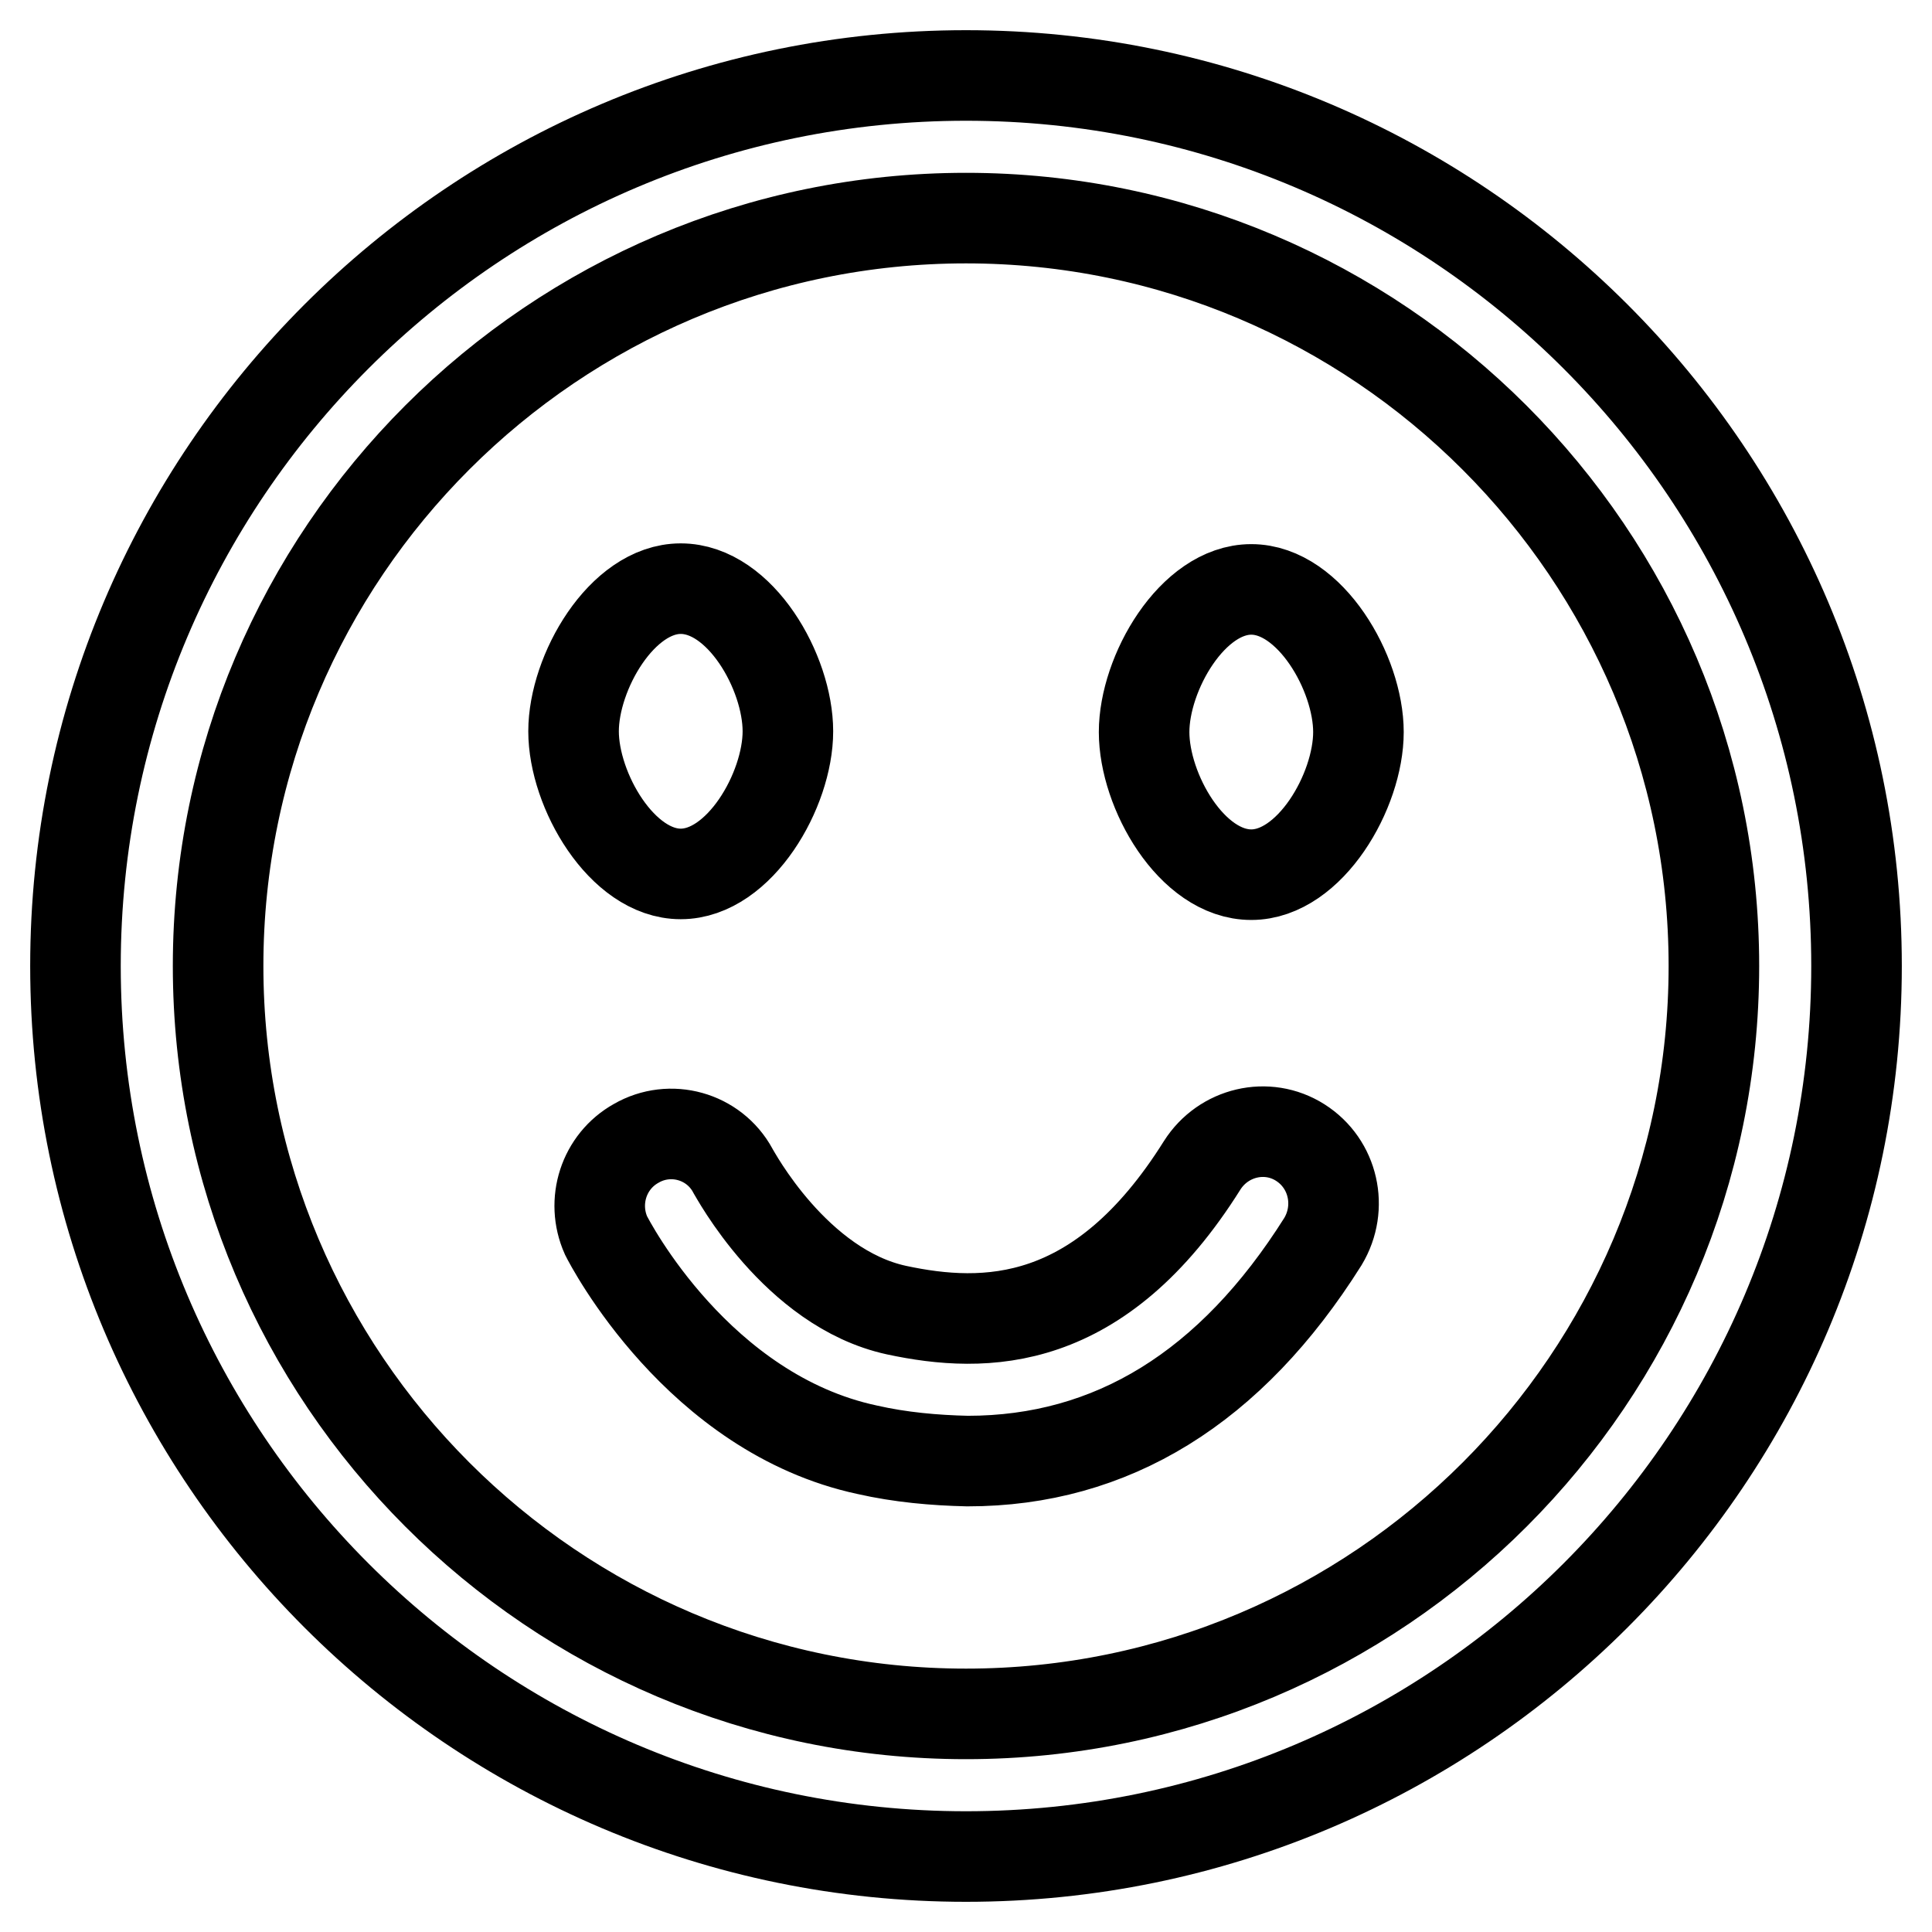
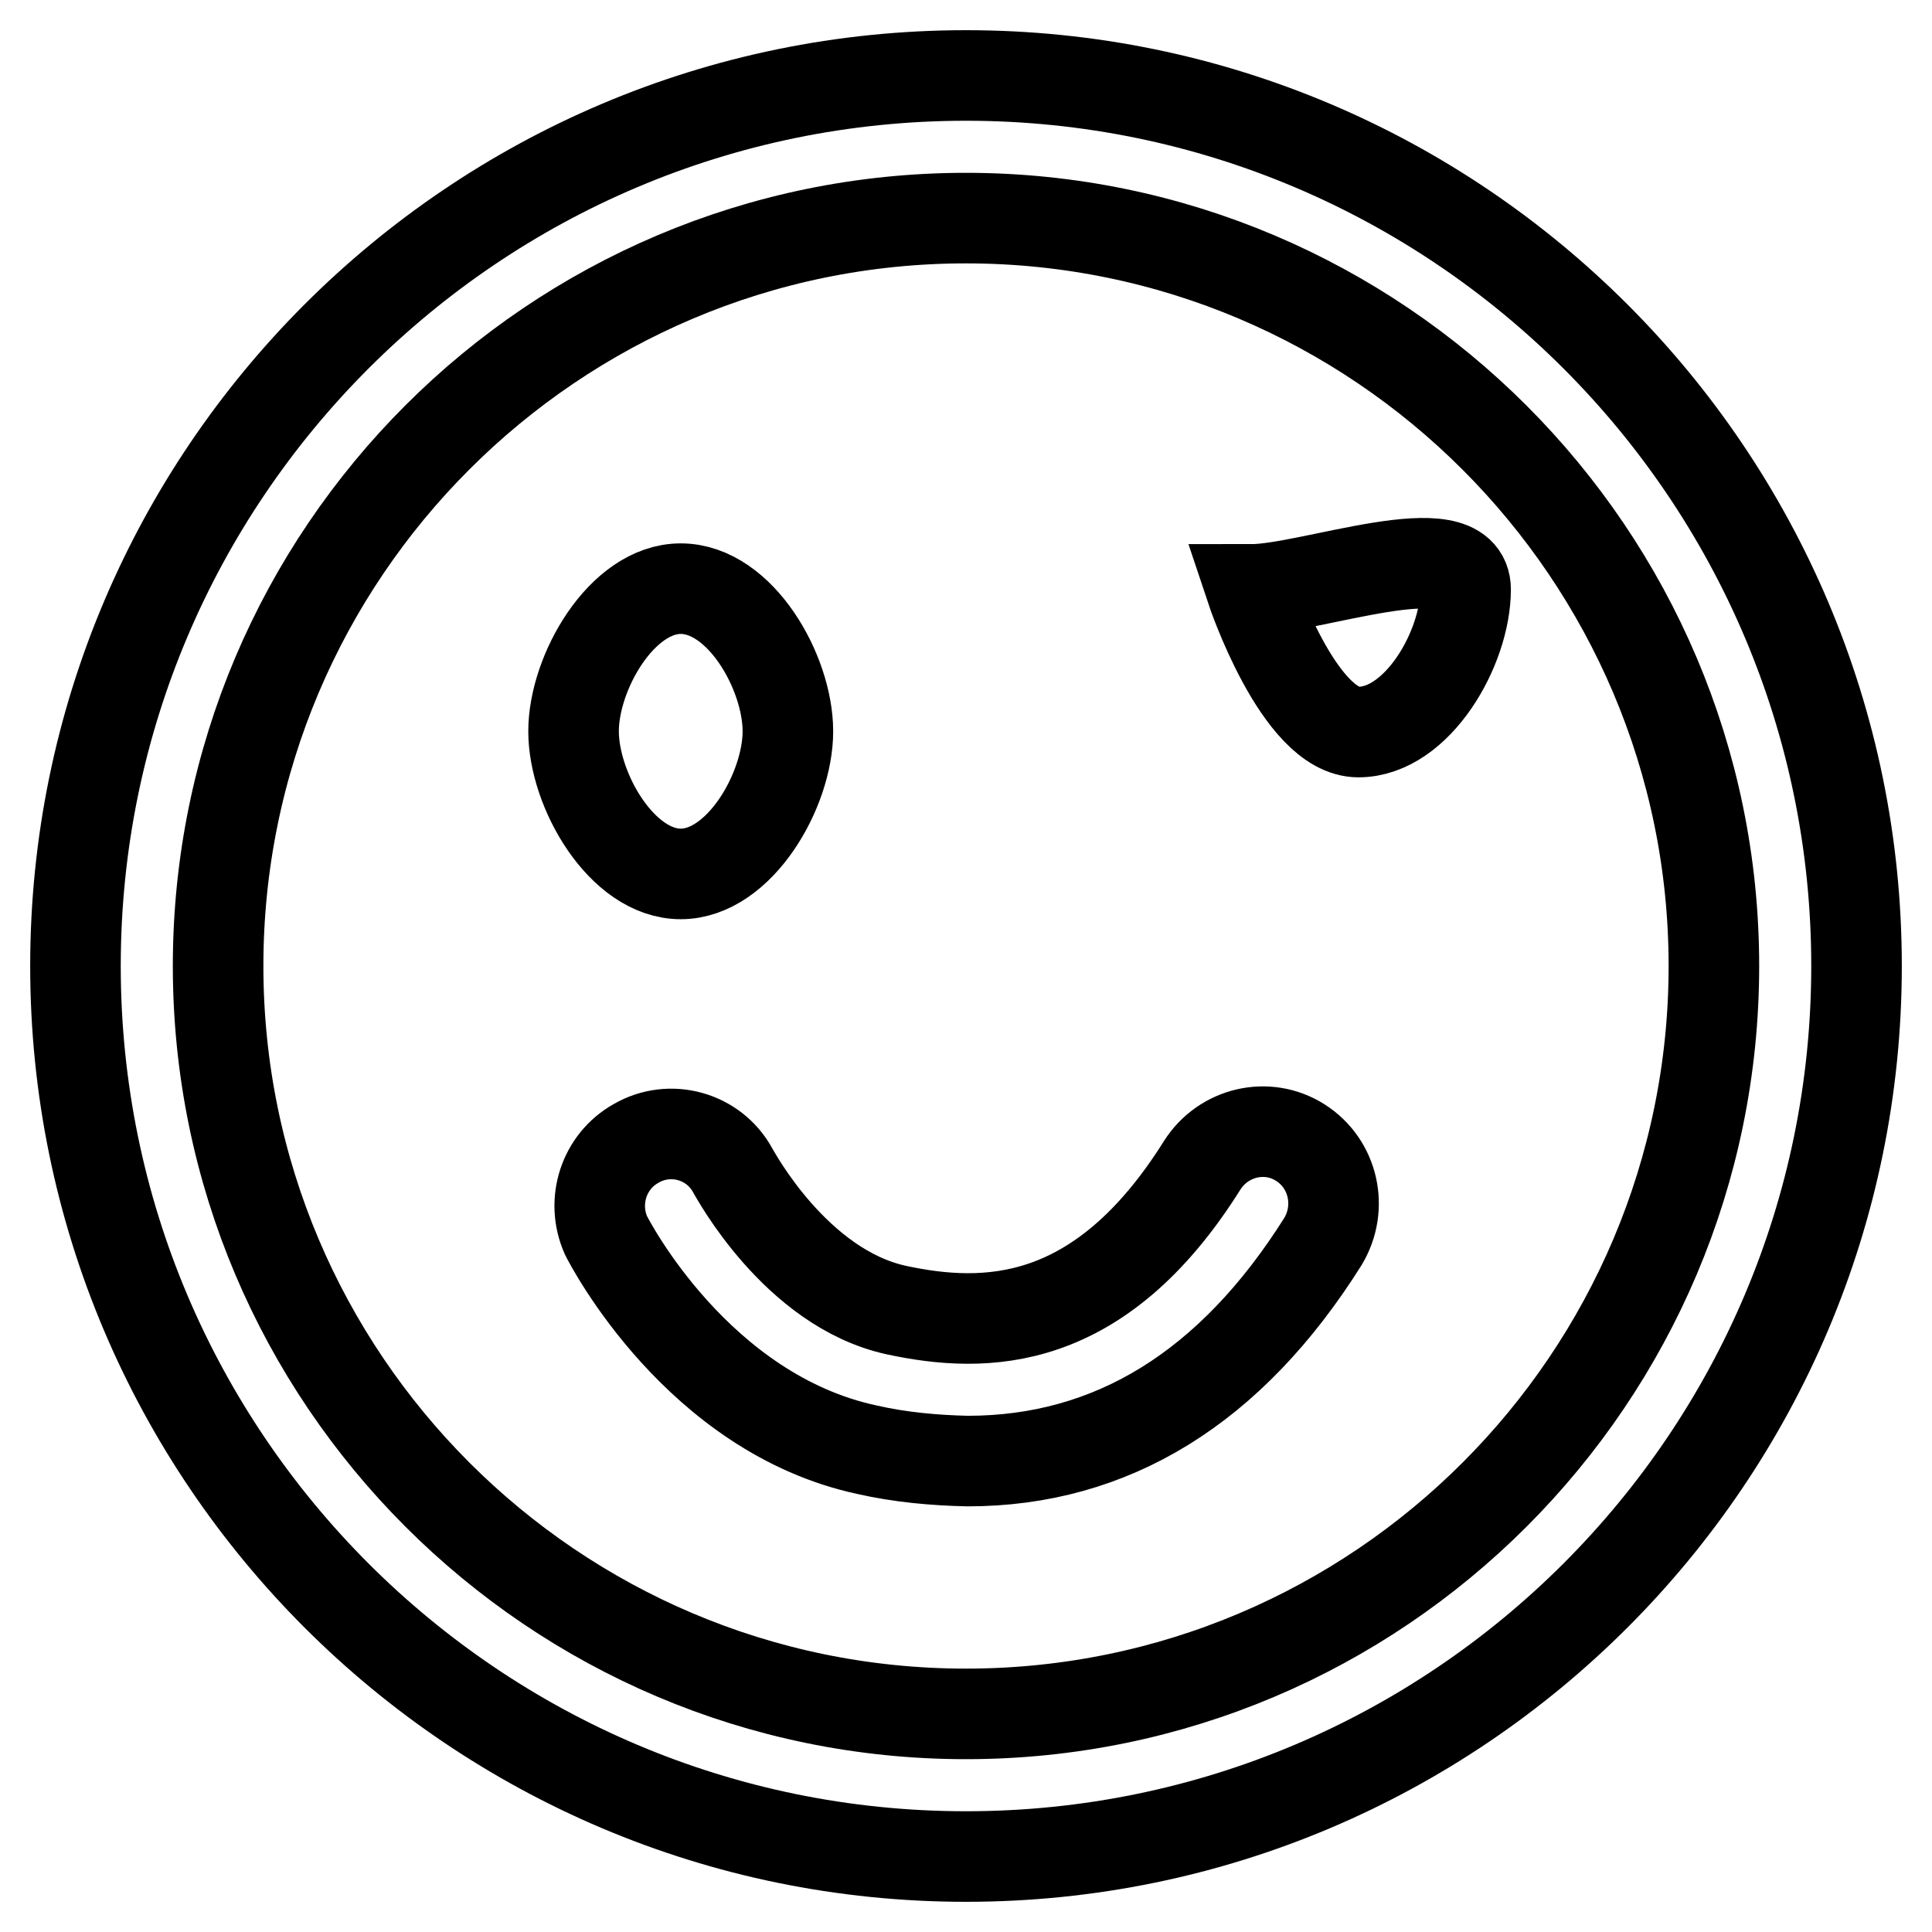
<svg xmlns="http://www.w3.org/2000/svg" version="1.1" x="0px" y="0px" viewBox="0 0 256 256" enable-background="new 0 0 256 256" xml:space="preserve">
  <g>
-     <path stroke-width="12" fill-opacity="0" stroke="#000000" d="M128,10C62.9,10,10,62.9,10,128s52.9,118,118,118s118-52.9,118-118S193.1,10,128,10z M128,227.1 c-54.7,0-99.1-44.5-99.1-99.1c0-54.7,44.5-99.1,99.1-99.1s99.1,44.5,99.1,99.1S182.7,227.1,128,227.1z M172.3,151.4 c-4.4-2.8-10.2-1.4-13,3c-13.6,21.7-28.8,21.7-40.5,19.2c-13.4-2.9-21.5-18.2-21.7-18.5c-2.5-4.6-8.3-6.2-12.8-3.6 c-4.3,2.4-6,7.7-4,12.2c0.5,1,12.2,23.6,34.6,28.4c4.4,1,8.9,1.4,13.3,1.5c19.1,0,34.9-9.7,47.1-29.1 C178,160,176.7,154.2,172.3,151.4z M90.2,115.8c7.8,0,14.2-11.1,14.2-18.9S98.1,78,90.2,78c-7.8,0-14.2,11.1-14.2,18.9 S82.4,115.8,90.2,115.8z M165.8,78.1c-7.8,0-14.2,11.1-14.2,18.9s6.3,18.9,14.2,18.9c7.8,0,14.2-11.1,14.2-18.9 S173.6,78.1,165.8,78.1z" />
+     <path stroke-width="12" fill-opacity="0" stroke="#000000" d="M128,10C62.9,10,10,62.9,10,128s52.9,118,118,118s118-52.9,118-118S193.1,10,128,10z M128,227.1 c-54.7,0-99.1-44.5-99.1-99.1c0-54.7,44.5-99.1,99.1-99.1s99.1,44.5,99.1,99.1S182.7,227.1,128,227.1z M172.3,151.4 c-4.4-2.8-10.2-1.4-13,3c-13.6,21.7-28.8,21.7-40.5,19.2c-13.4-2.9-21.5-18.2-21.7-18.5c-2.5-4.6-8.3-6.2-12.8-3.6 c-4.3,2.4-6,7.7-4,12.2c0.5,1,12.2,23.6,34.6,28.4c4.4,1,8.9,1.4,13.3,1.5c19.1,0,34.9-9.7,47.1-29.1 C178,160,176.7,154.2,172.3,151.4z M90.2,115.8c7.8,0,14.2-11.1,14.2-18.9S98.1,78,90.2,78c-7.8,0-14.2,11.1-14.2,18.9 S82.4,115.8,90.2,115.8z M165.8,78.1s6.3,18.9,14.2,18.9c7.8,0,14.2-11.1,14.2-18.9 S173.6,78.1,165.8,78.1z" />
  </g>
</svg>